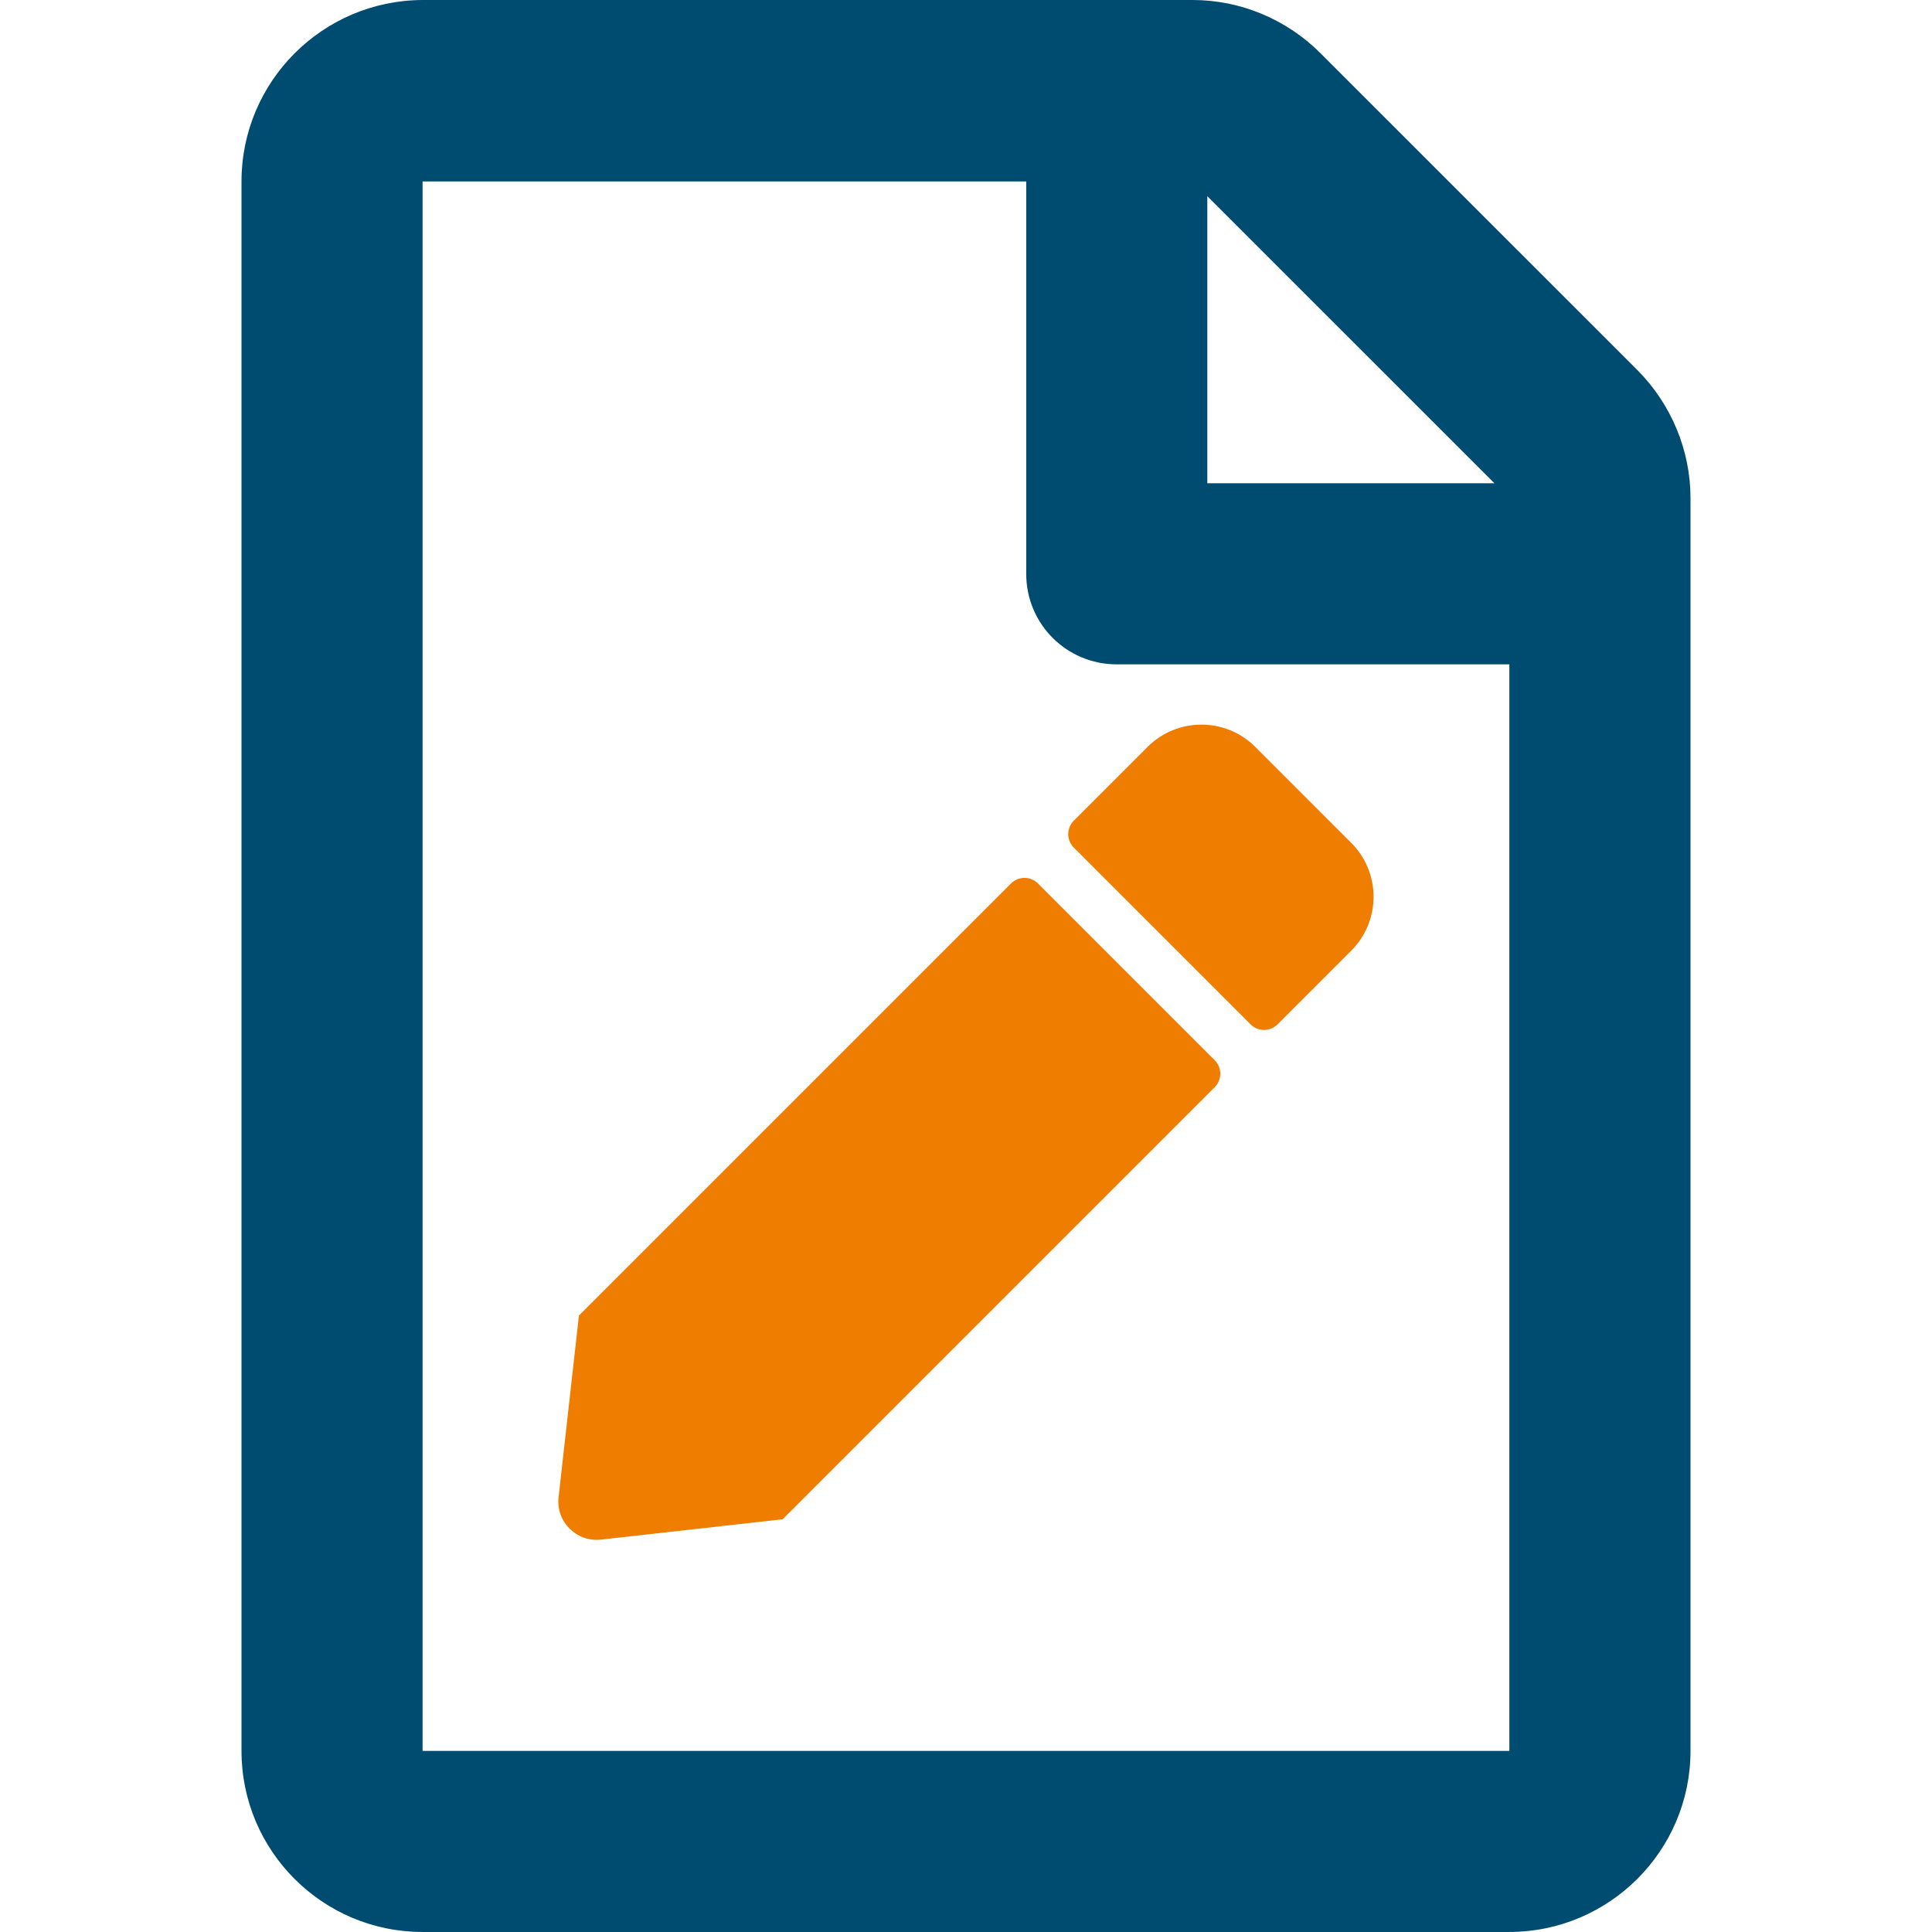
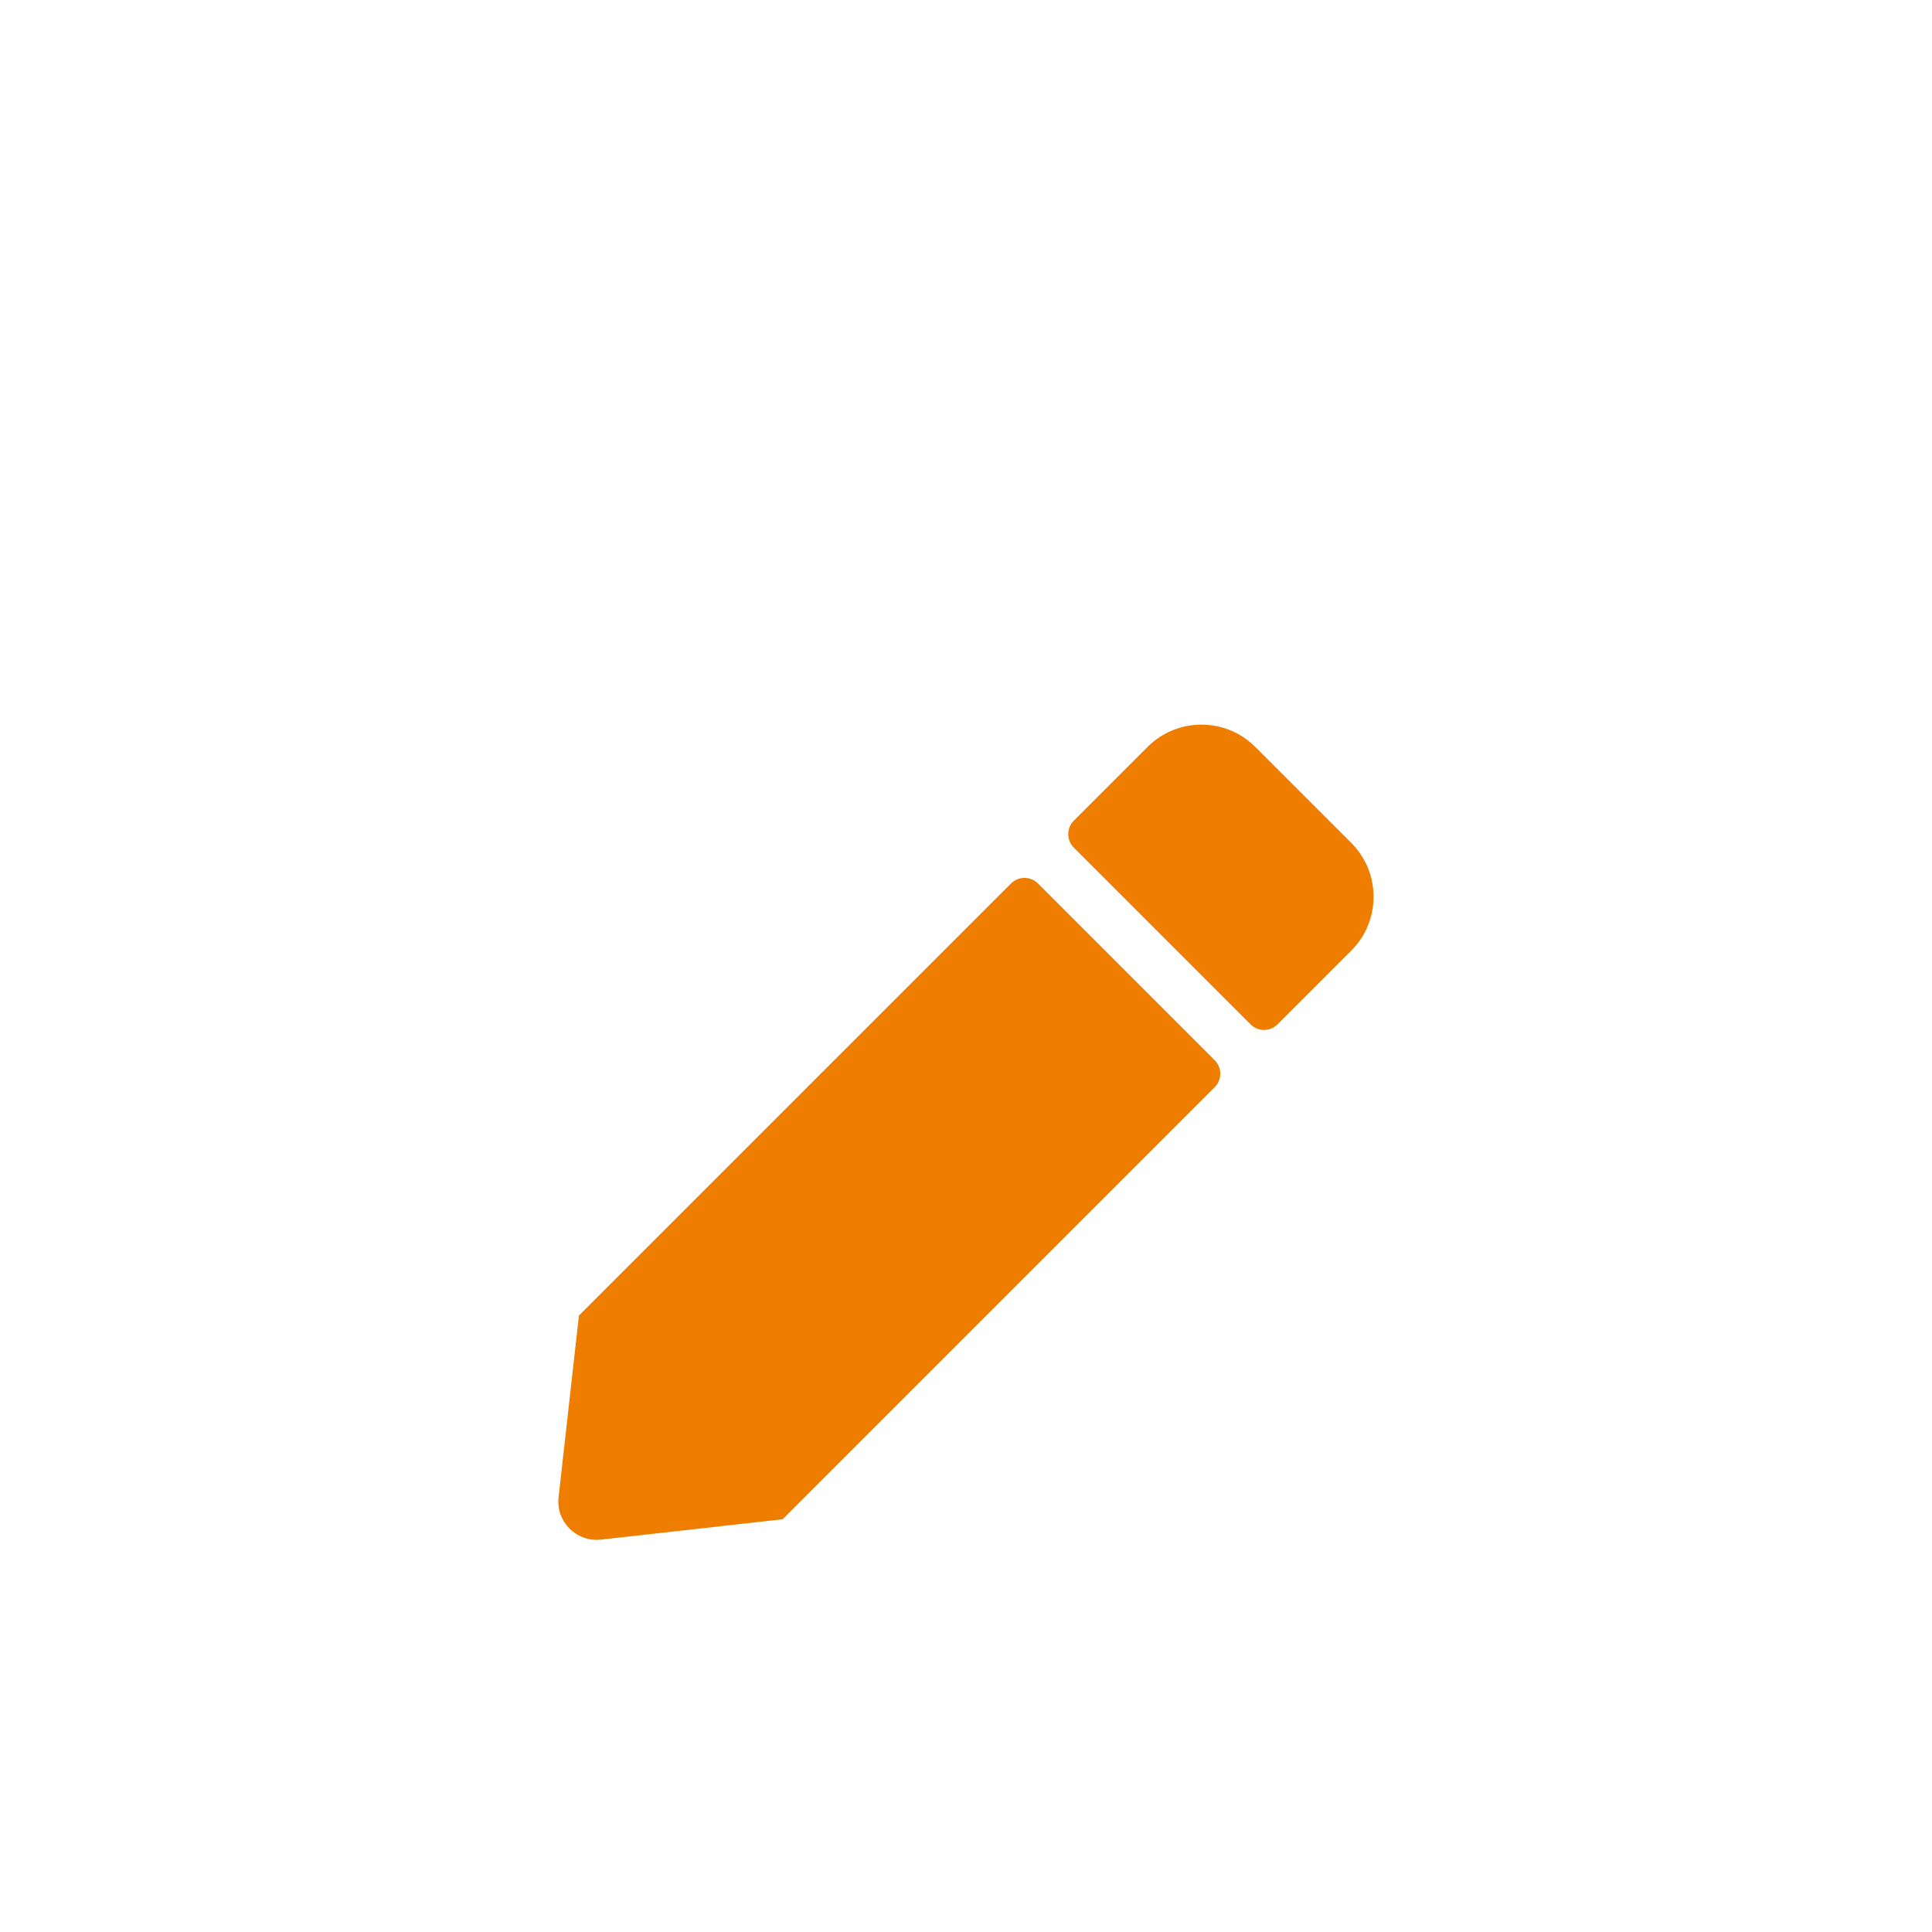
<svg xmlns="http://www.w3.org/2000/svg" id="Layer_126" data-name="Layer 126" viewBox="0 0 100 100">
  <defs>
    <style>
      .cls-1 {
        fill: #004c71;
      }

      .cls-2 {
        fill: #ef7d00;
      }
    </style>
  </defs>
-   <path class="cls-1" d="m84.732,19.137L68.348,2.754c-1.758-1.758-4.141-2.754-6.619-2.754H21.873c-5.174.02-9.373,4.219-9.373,9.392v81.234c0,5.174,4.199,9.373,9.373,9.373h56.238c5.176,0,9.389-4.199,9.389-9.373V25.775c0-2.479-1.01-4.881-2.768-6.639Zm-22.242-8.982l14.861,14.859h-14.861v-14.859Zm15.635,80.473H21.873V9.392h31.244v20.309c0,2.598,2.09,4.686,4.687,4.686h20.32v56.24Z" />
  <path class="cls-2" d="m53.73,45.733l9.139,9.139c.391.391.391,1.015,0,1.406l-22.359,22.359-9.412,1.054c-1.25.137-2.324-.918-2.187-2.187l1.054-9.412,22.359-22.359c.391-.391,1.015-.391,1.406,0h0Z" />
  <path class="cls-2" d="m69.938,49.209l-3.808,3.808c-.391.391-1.015.391-1.406,0l-9.139-9.139c-.391-.391-.391-1.015,0-1.406l3.808-3.808c1.543-1.543,4.042-1.543,5.585,0l4.96,4.96c1.543,1.543,1.543,4.042,0,5.585h0Z" />
</svg>